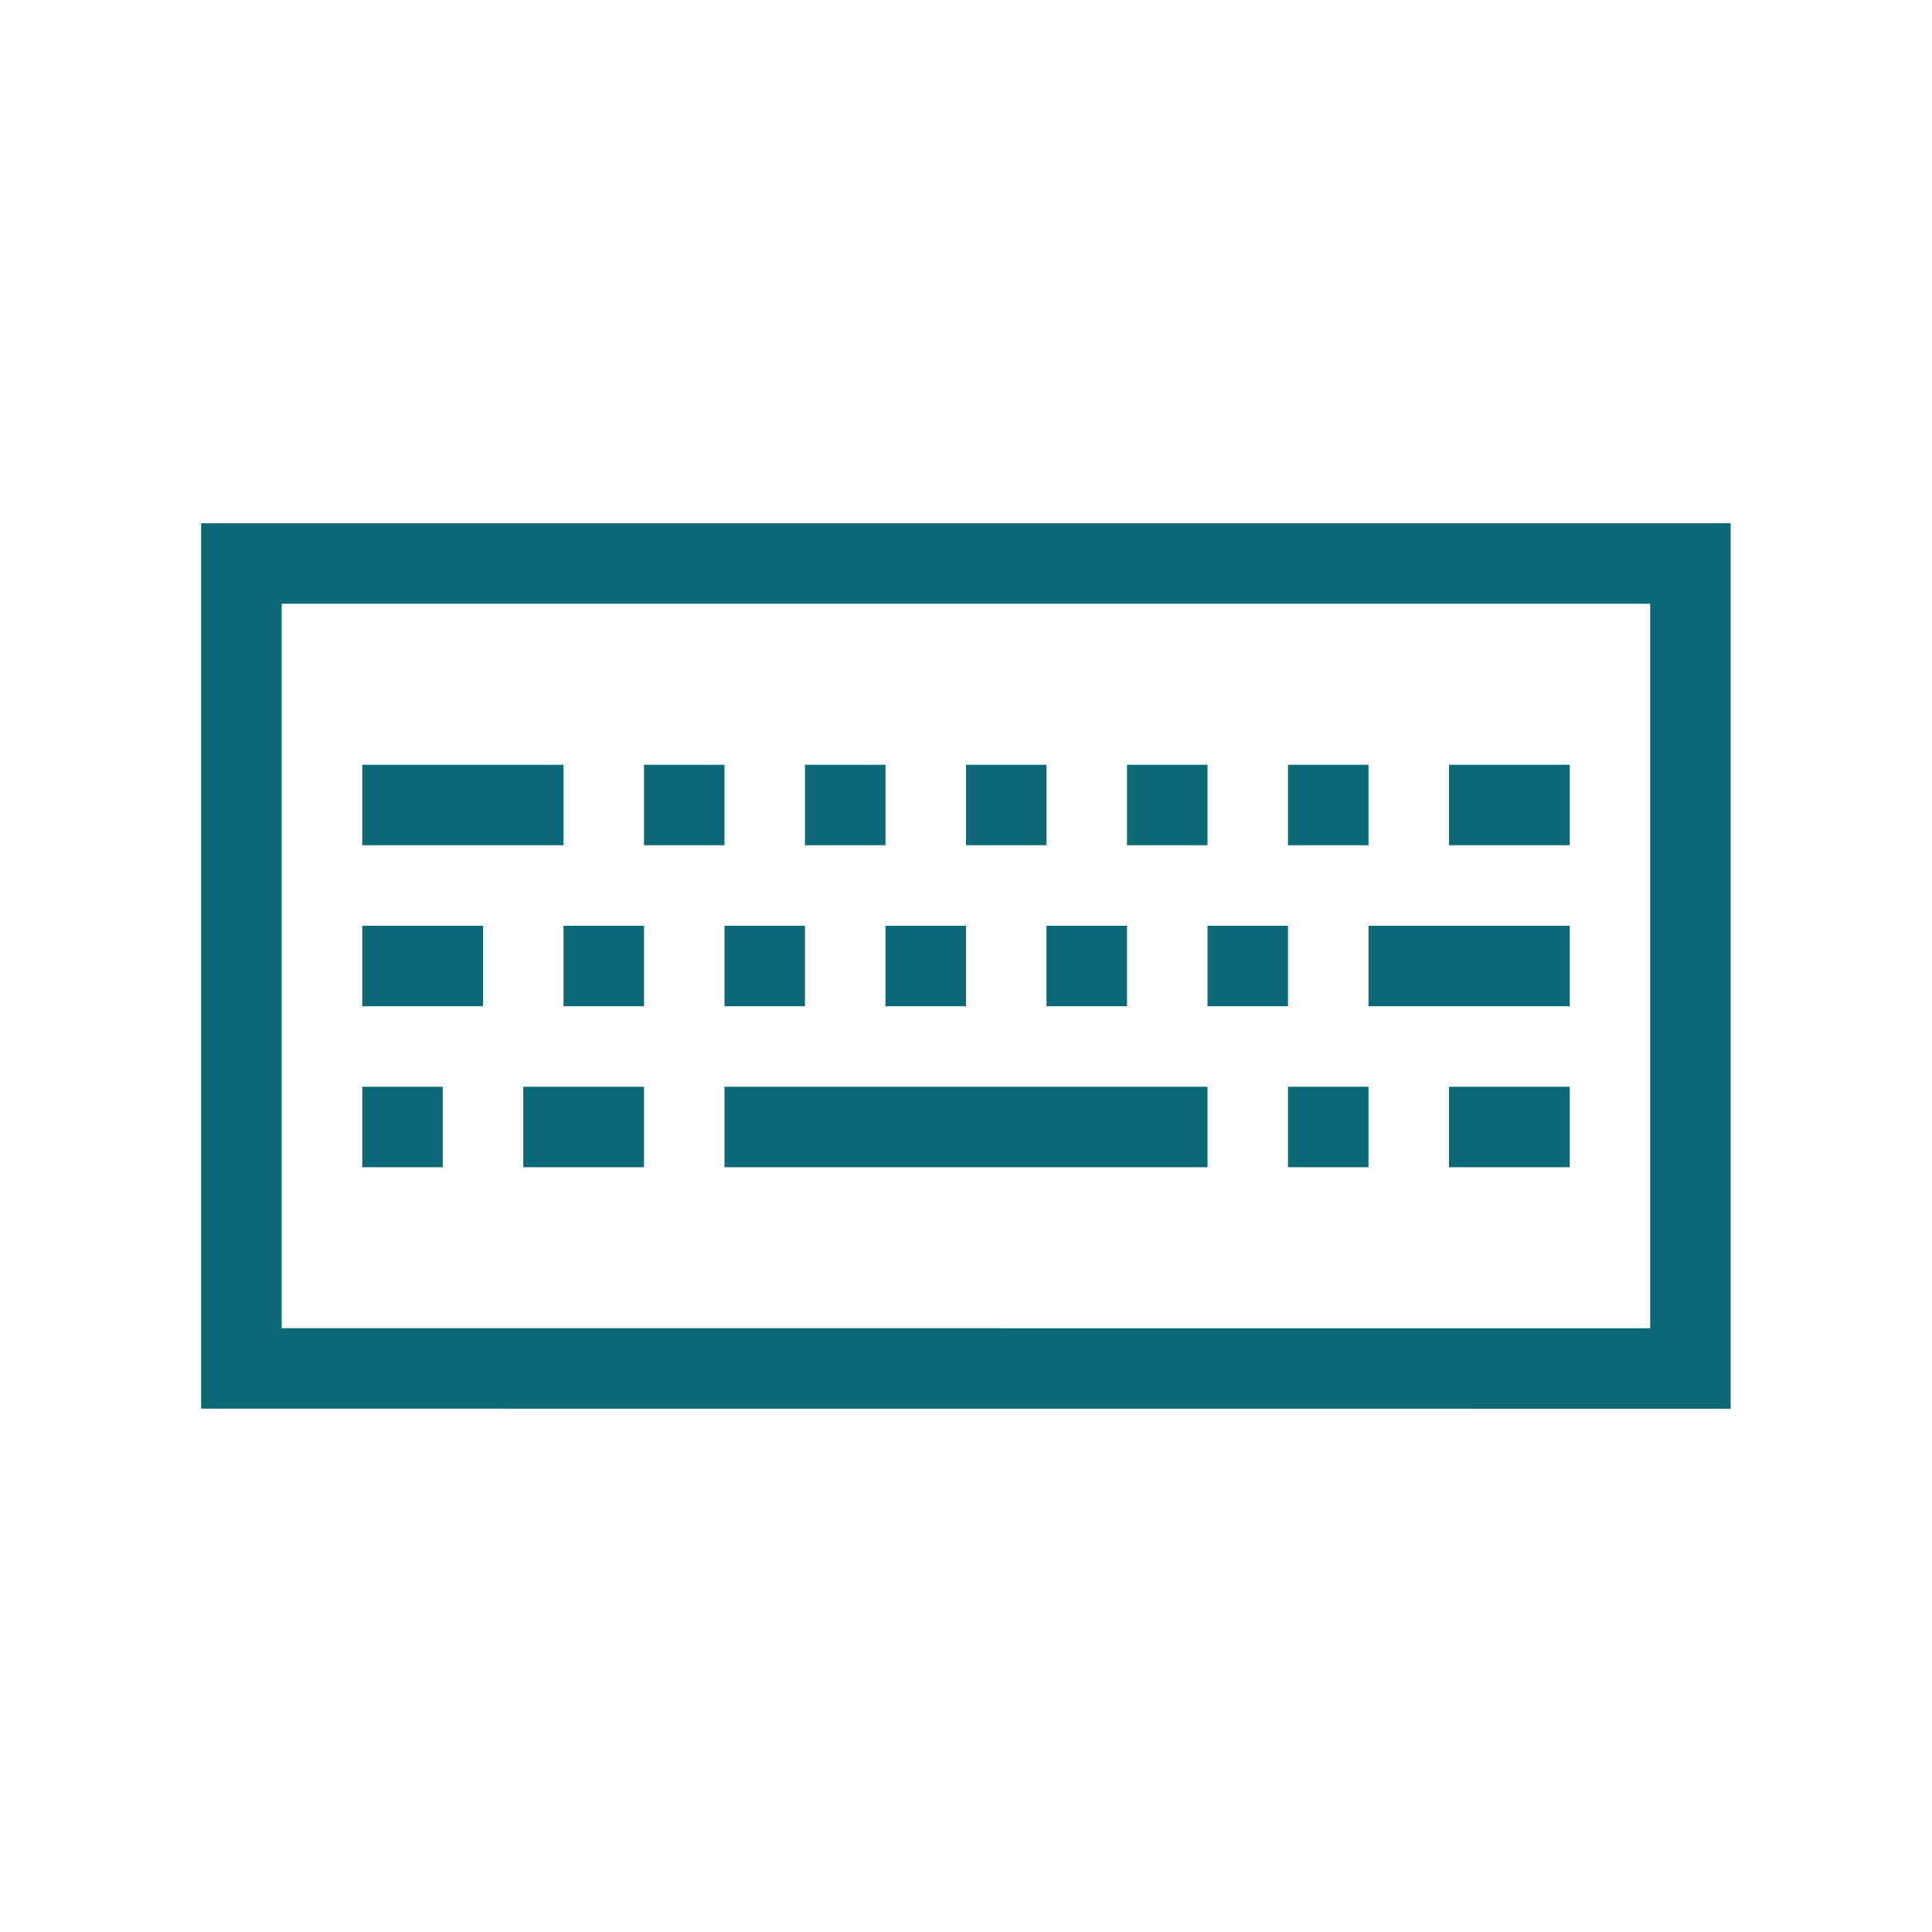
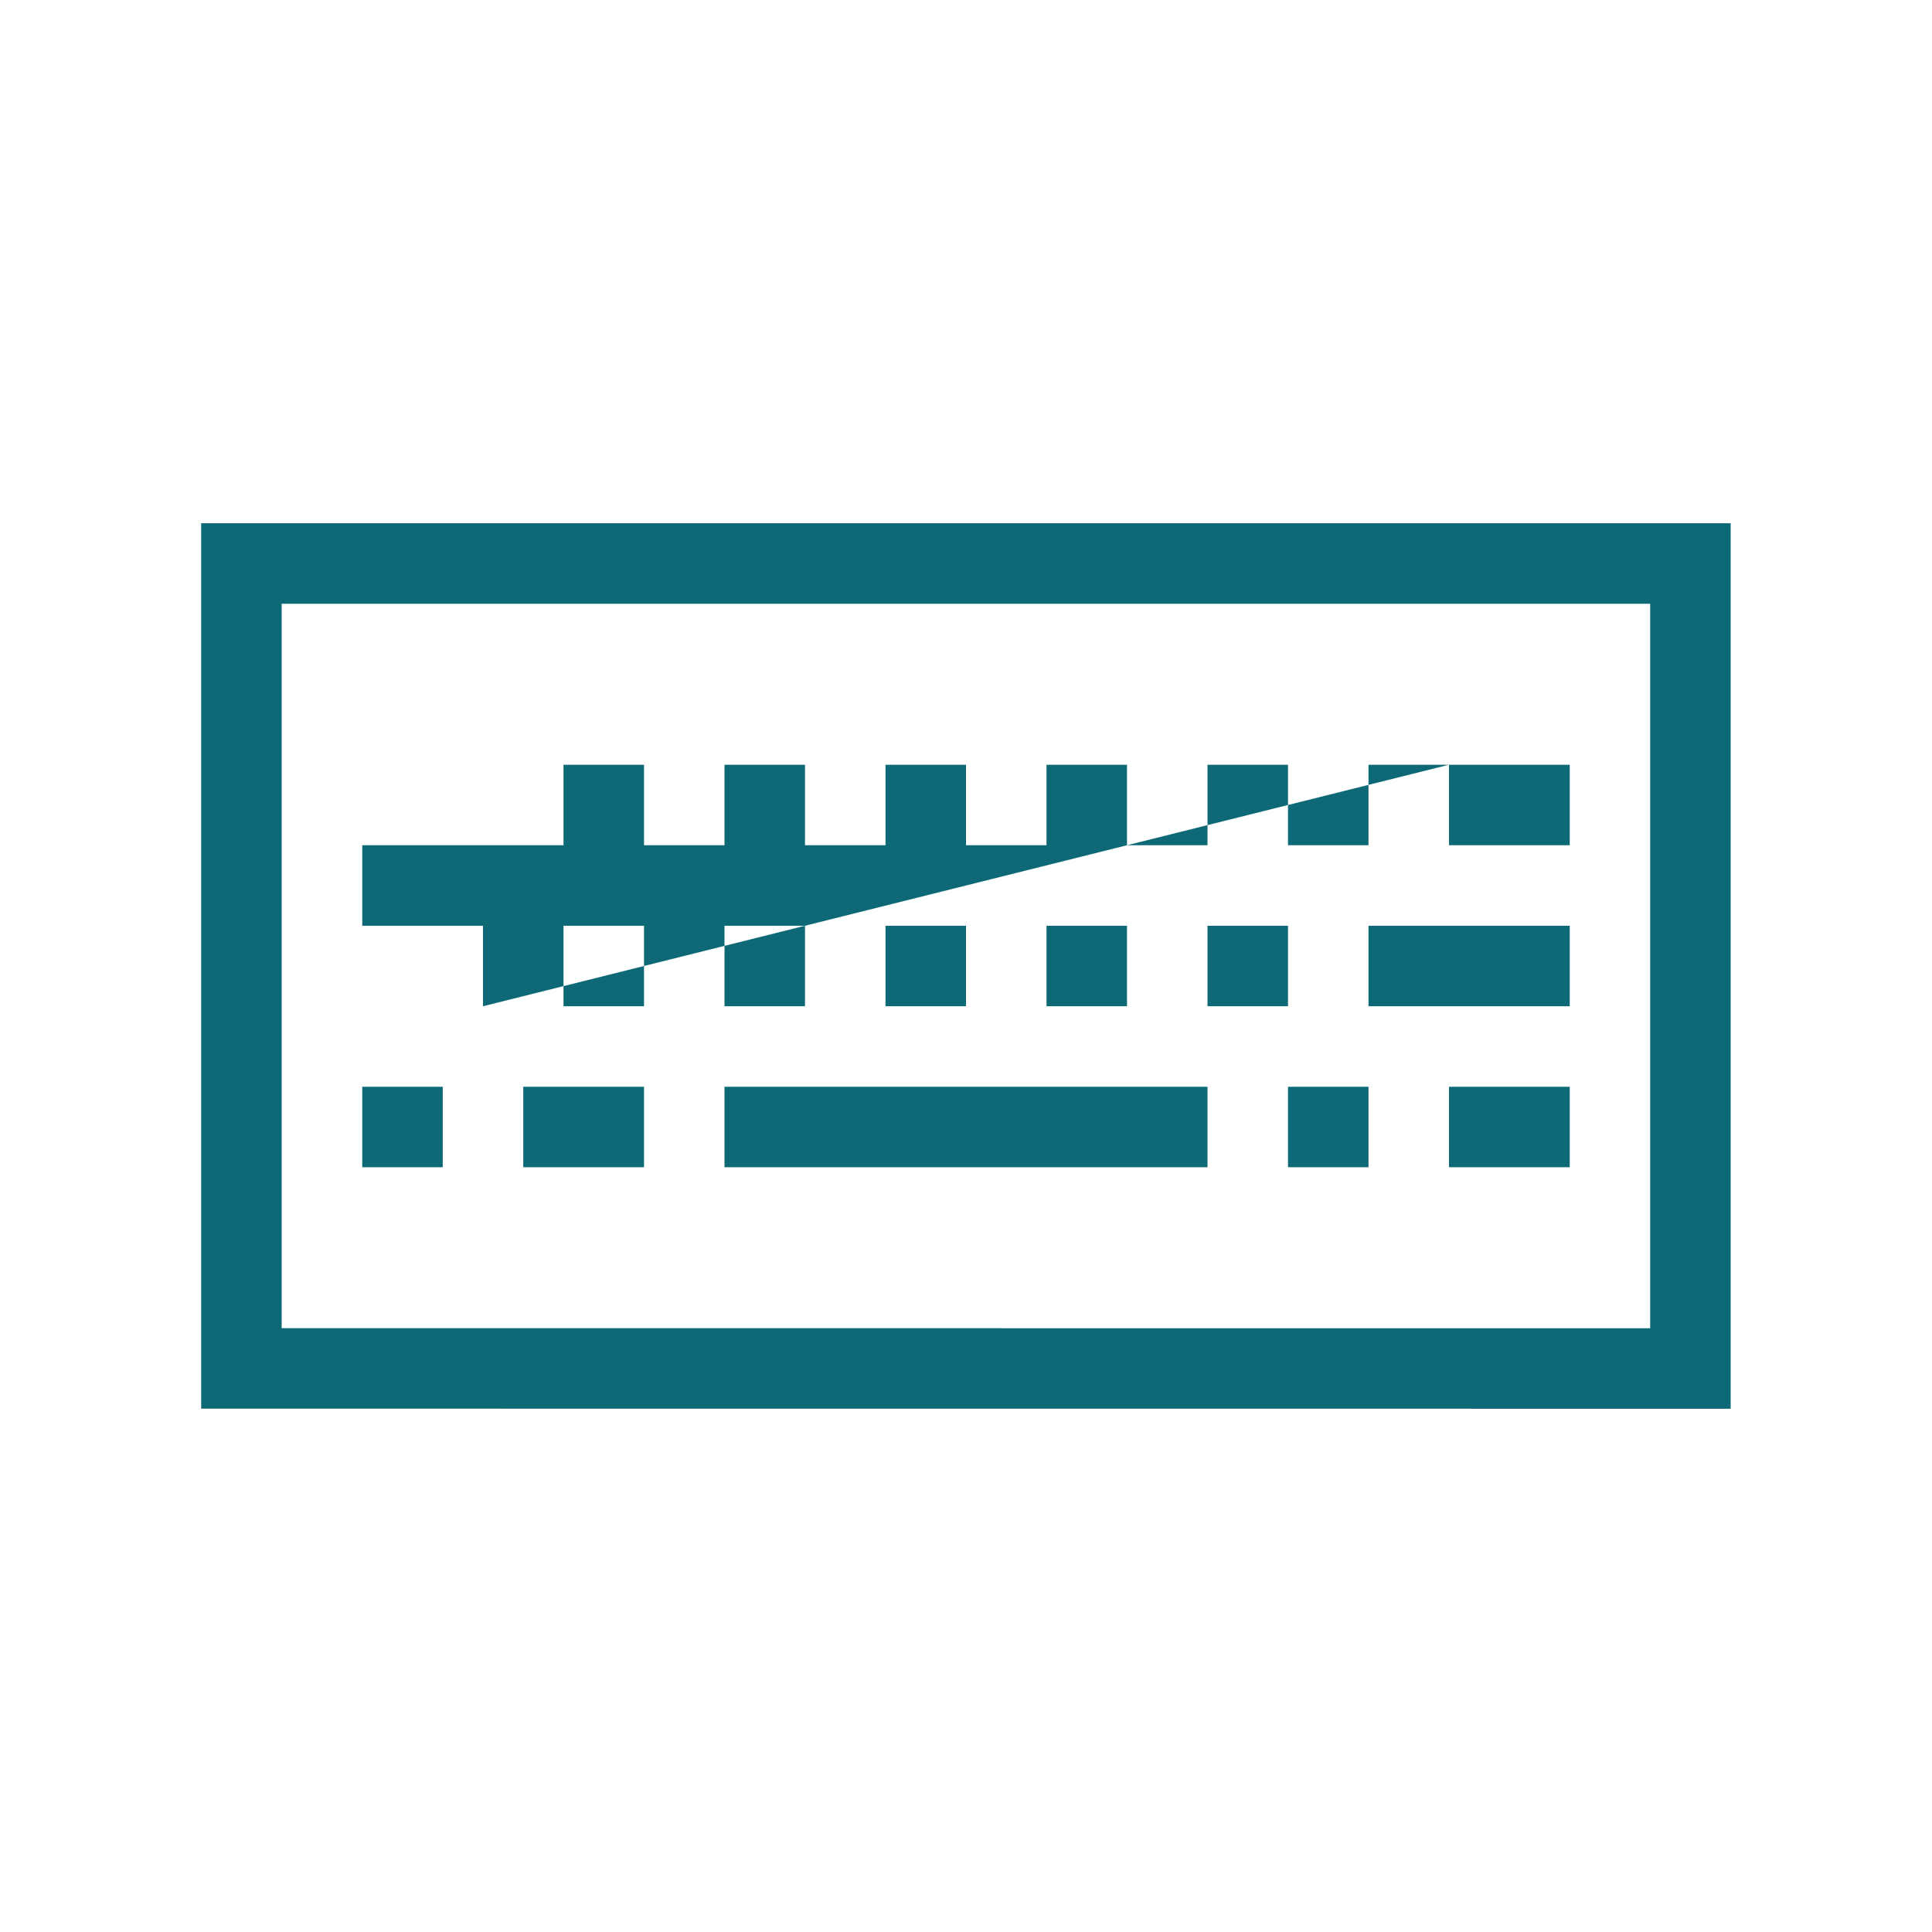
<svg xmlns="http://www.w3.org/2000/svg" width="24" height="24" viewBox="0 0 24 24" fill="none">
-   <path fill-rule="evenodd" clip-rule="evenodd" d="M2.499 6.5L21.499 6.5V17.5L2.499 17.499L2.499 6.5ZM3.499 7.5L3.499 16.499L20.499 16.5V7.5L3.499 7.5ZM7 10.5H4.5V9.5H7V10.5ZM8 9.5H9V10.5H8V9.5ZM10 9.5H11V10.5H10V9.5ZM12 9.5H13V10.5H12V9.5ZM14 9.5H15V10.5H14V9.5ZM16 9.5H17V10.5H16V9.5ZM18 9.5H19.5V10.5H18V9.5ZM6 12.5H4.5V11.5H6V12.5ZM7 11.5H8V12.5H7V11.5ZM9 11.5H10V12.5H9V11.5ZM11 11.5H12V12.5H11V11.5ZM13 11.5H14V12.5H13V11.5ZM15 11.5H16V12.5H15V11.5ZM17 11.5H19.5V12.5H17V11.5ZM4.5 13.5H5.5V14.5H4.5V13.5ZM6.5 13.5H8V14.5H6.5V13.5ZM15 13.5V14.5H9V13.5H15ZM16 13.5H17V14.5H16V13.5ZM18 13.5H19.5V14.5H18V13.5Z" fill="#0D6976" />
+   <path fill-rule="evenodd" clip-rule="evenodd" d="M2.499 6.5L21.499 6.5V17.5L2.499 17.499L2.499 6.5ZM3.499 7.5L3.499 16.499L20.499 16.5V7.5L3.499 7.5ZM7 10.5H4.5V9.5H7V10.5ZM8 9.5H9V10.5H8V9.5ZM10 9.5H11V10.5H10V9.5ZM12 9.5H13V10.5H12V9.5ZM14 9.5H15V10.5H14V9.5ZM16 9.5H17V10.5H16V9.5ZM18 9.5H19.5V10.5H18V9.5ZH4.5V11.5H6V12.5ZM7 11.5H8V12.5H7V11.5ZM9 11.5H10V12.5H9V11.5ZM11 11.5H12V12.5H11V11.5ZM13 11.5H14V12.5H13V11.5ZM15 11.5H16V12.5H15V11.5ZM17 11.5H19.5V12.5H17V11.5ZM4.5 13.5H5.5V14.5H4.5V13.5ZM6.5 13.5H8V14.5H6.5V13.5ZM15 13.5V14.5H9V13.5H15ZM16 13.5H17V14.5H16V13.5ZM18 13.5H19.5V14.5H18V13.5Z" fill="#0D6976" />
</svg>